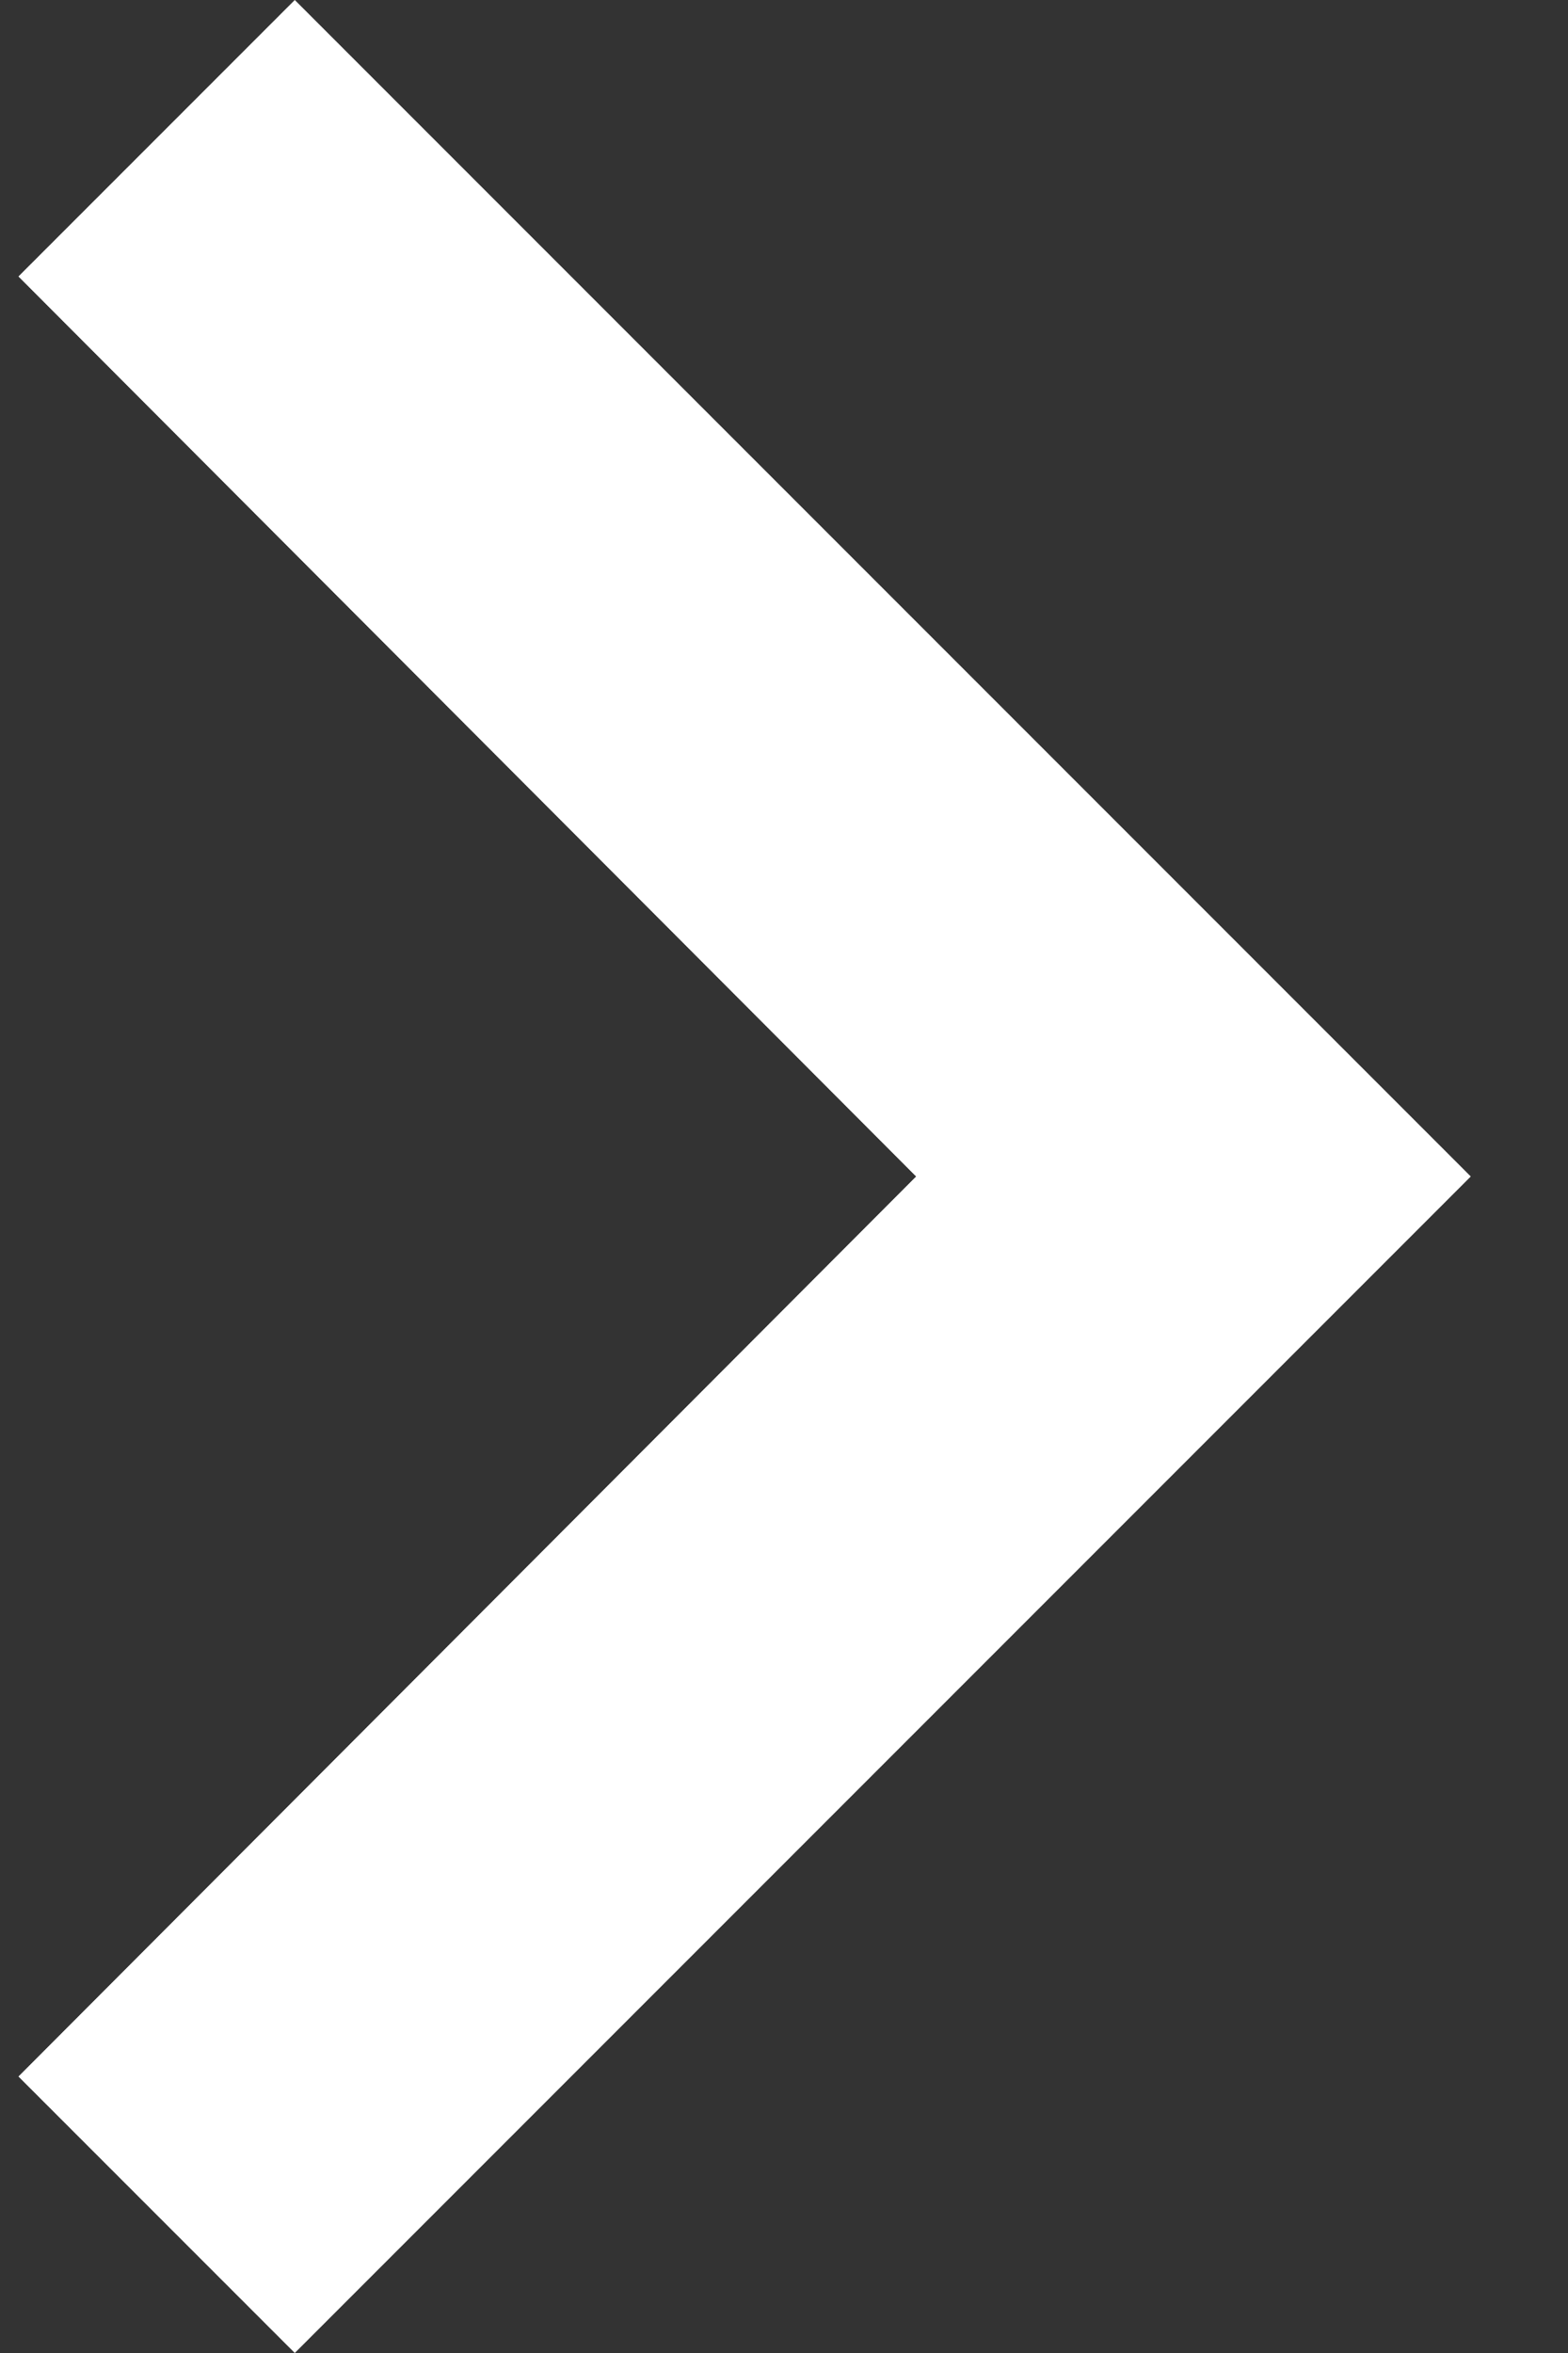
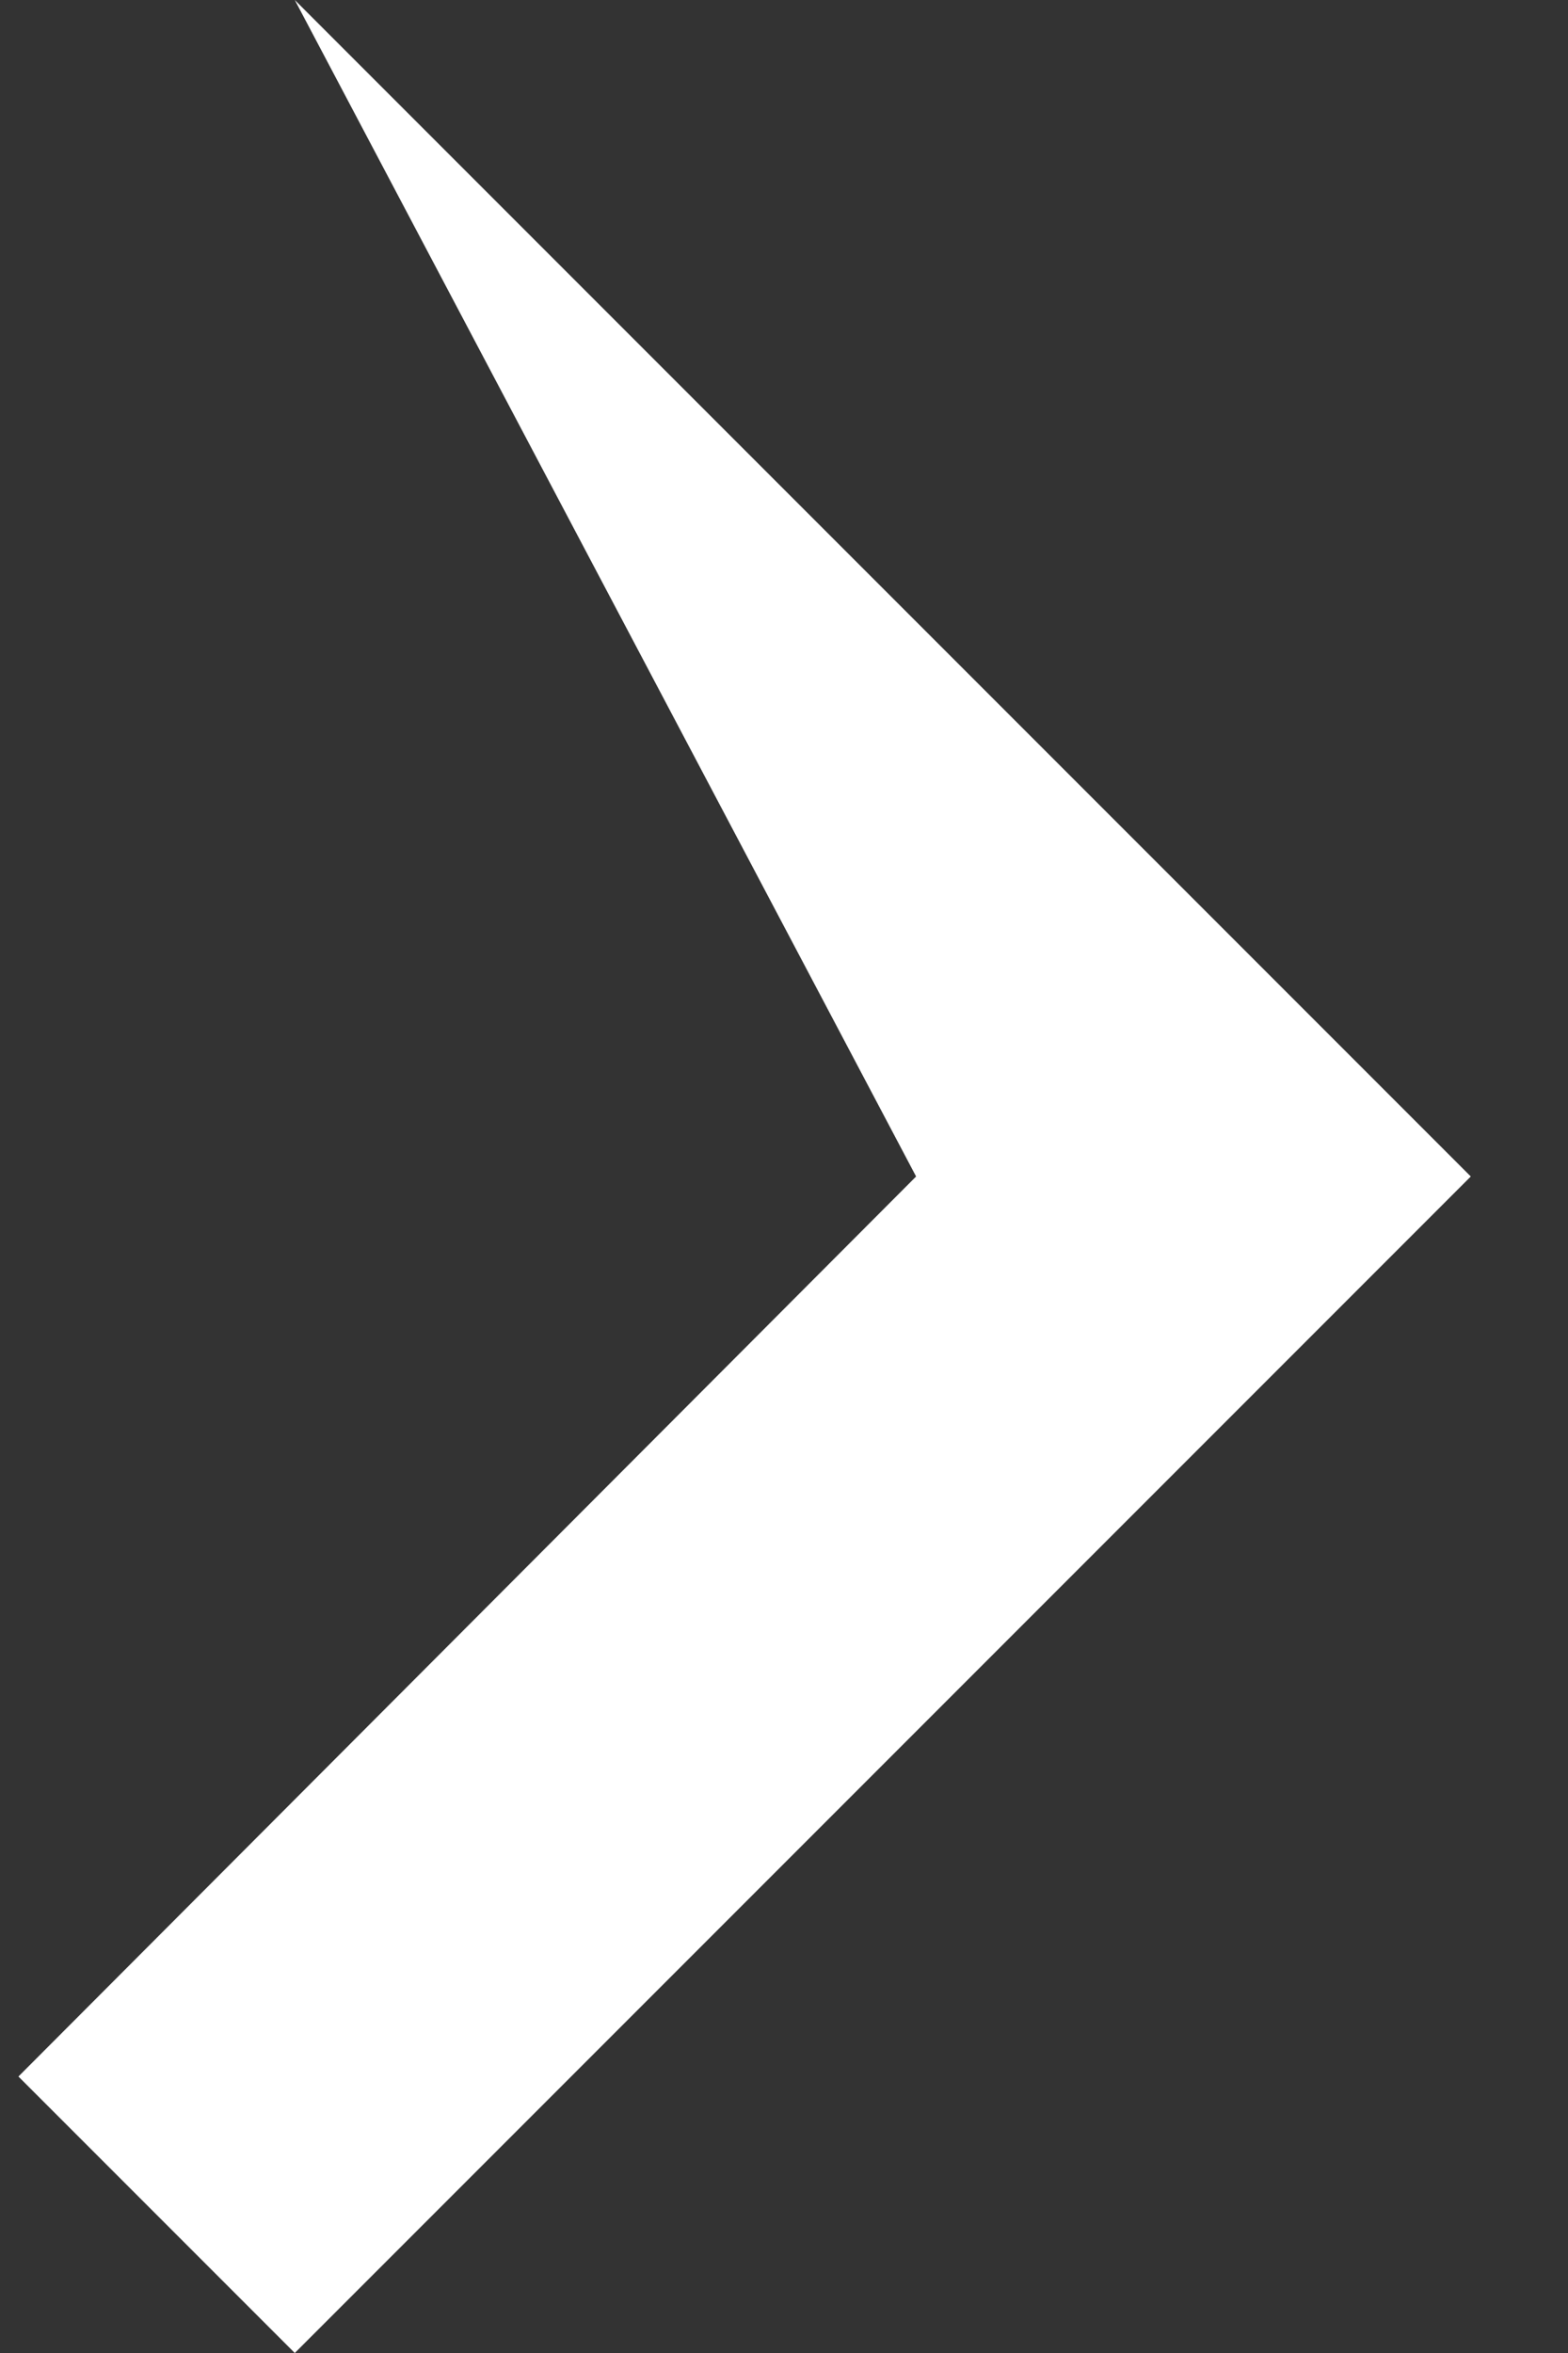
<svg xmlns="http://www.w3.org/2000/svg" width="8" height="12" viewBox="0 0 8 12" fill="none">
  <rect x="0" y="0" width="8" height="12" fill="#333333" stroke="none" />
-   <path d="M0.094 10.59L4.674 6L0.094 1.41L1.504 0L7.504 6L1.504 12L0.094 10.59Z" fill="white" />
+   <path d="M0.094 10.59L4.674 6L1.504 0L7.504 6L1.504 12L0.094 10.59Z" fill="white" />
</svg>